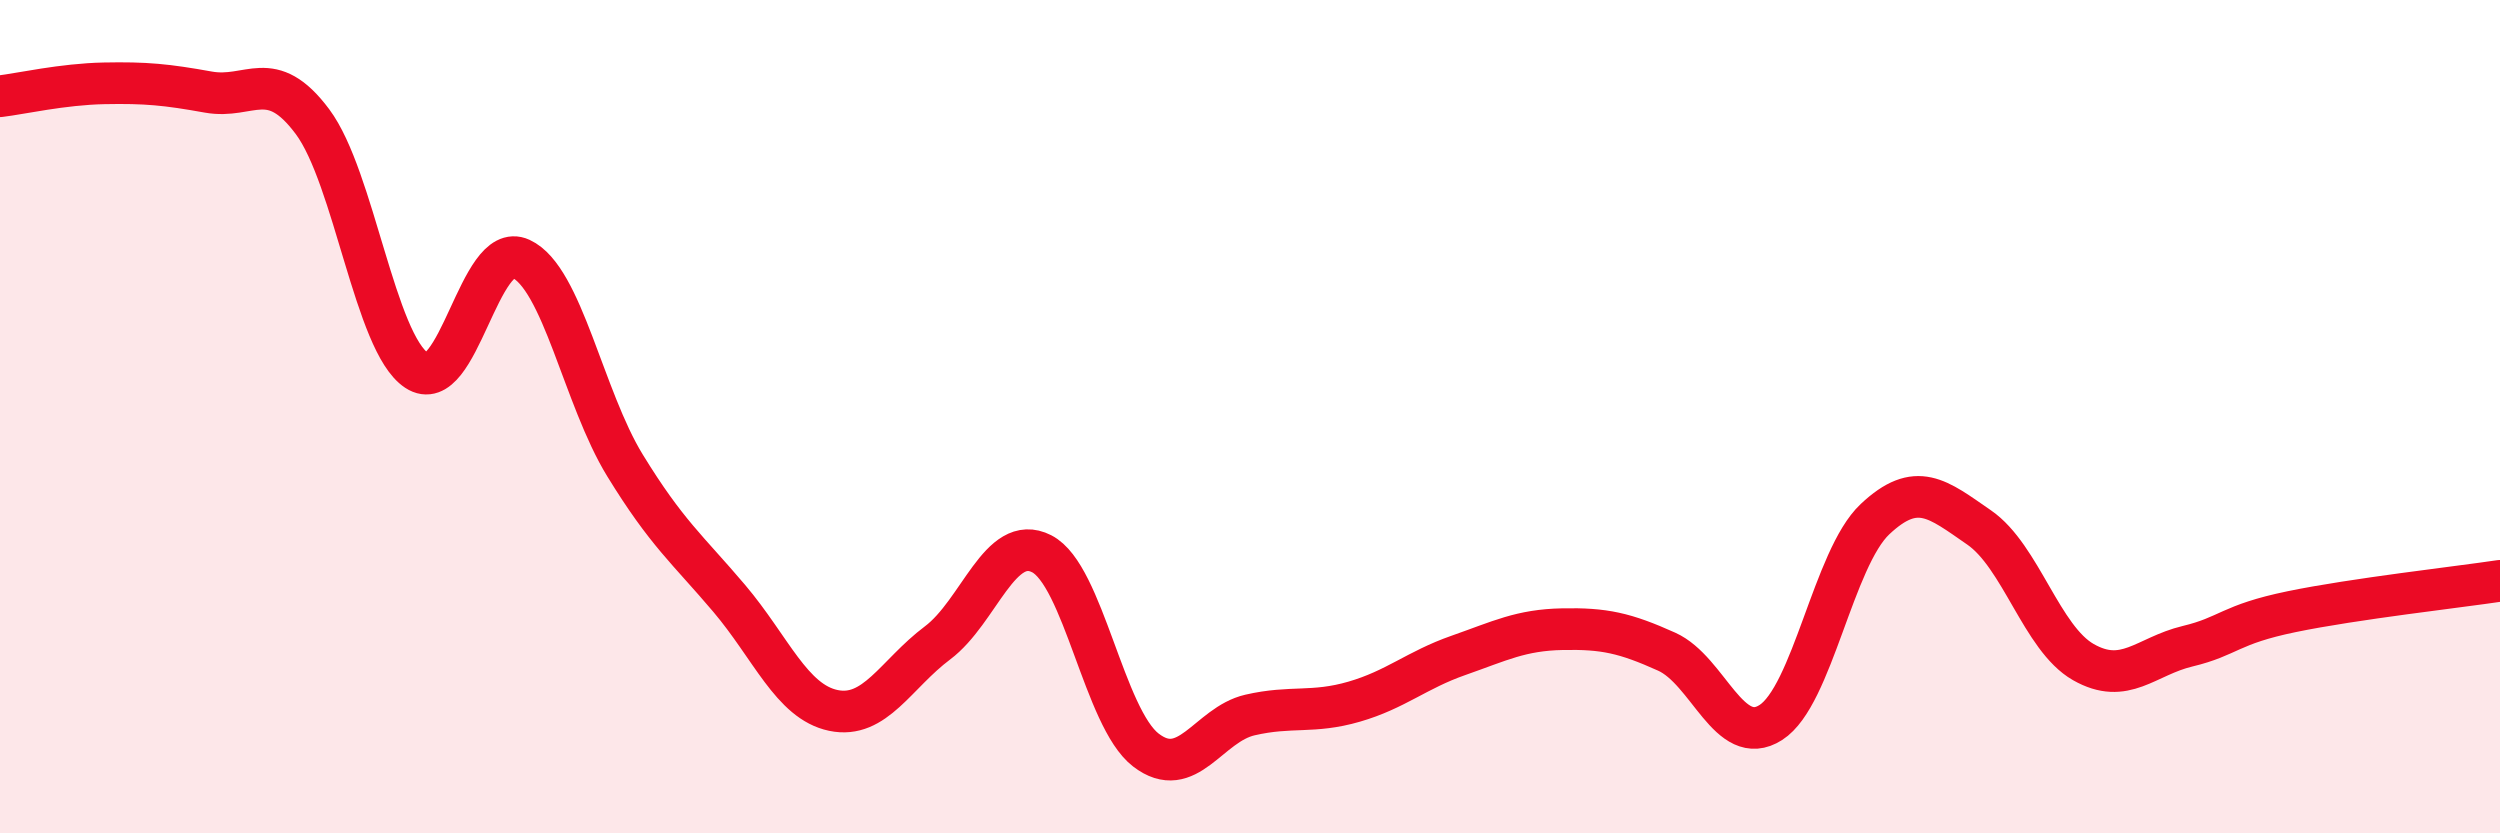
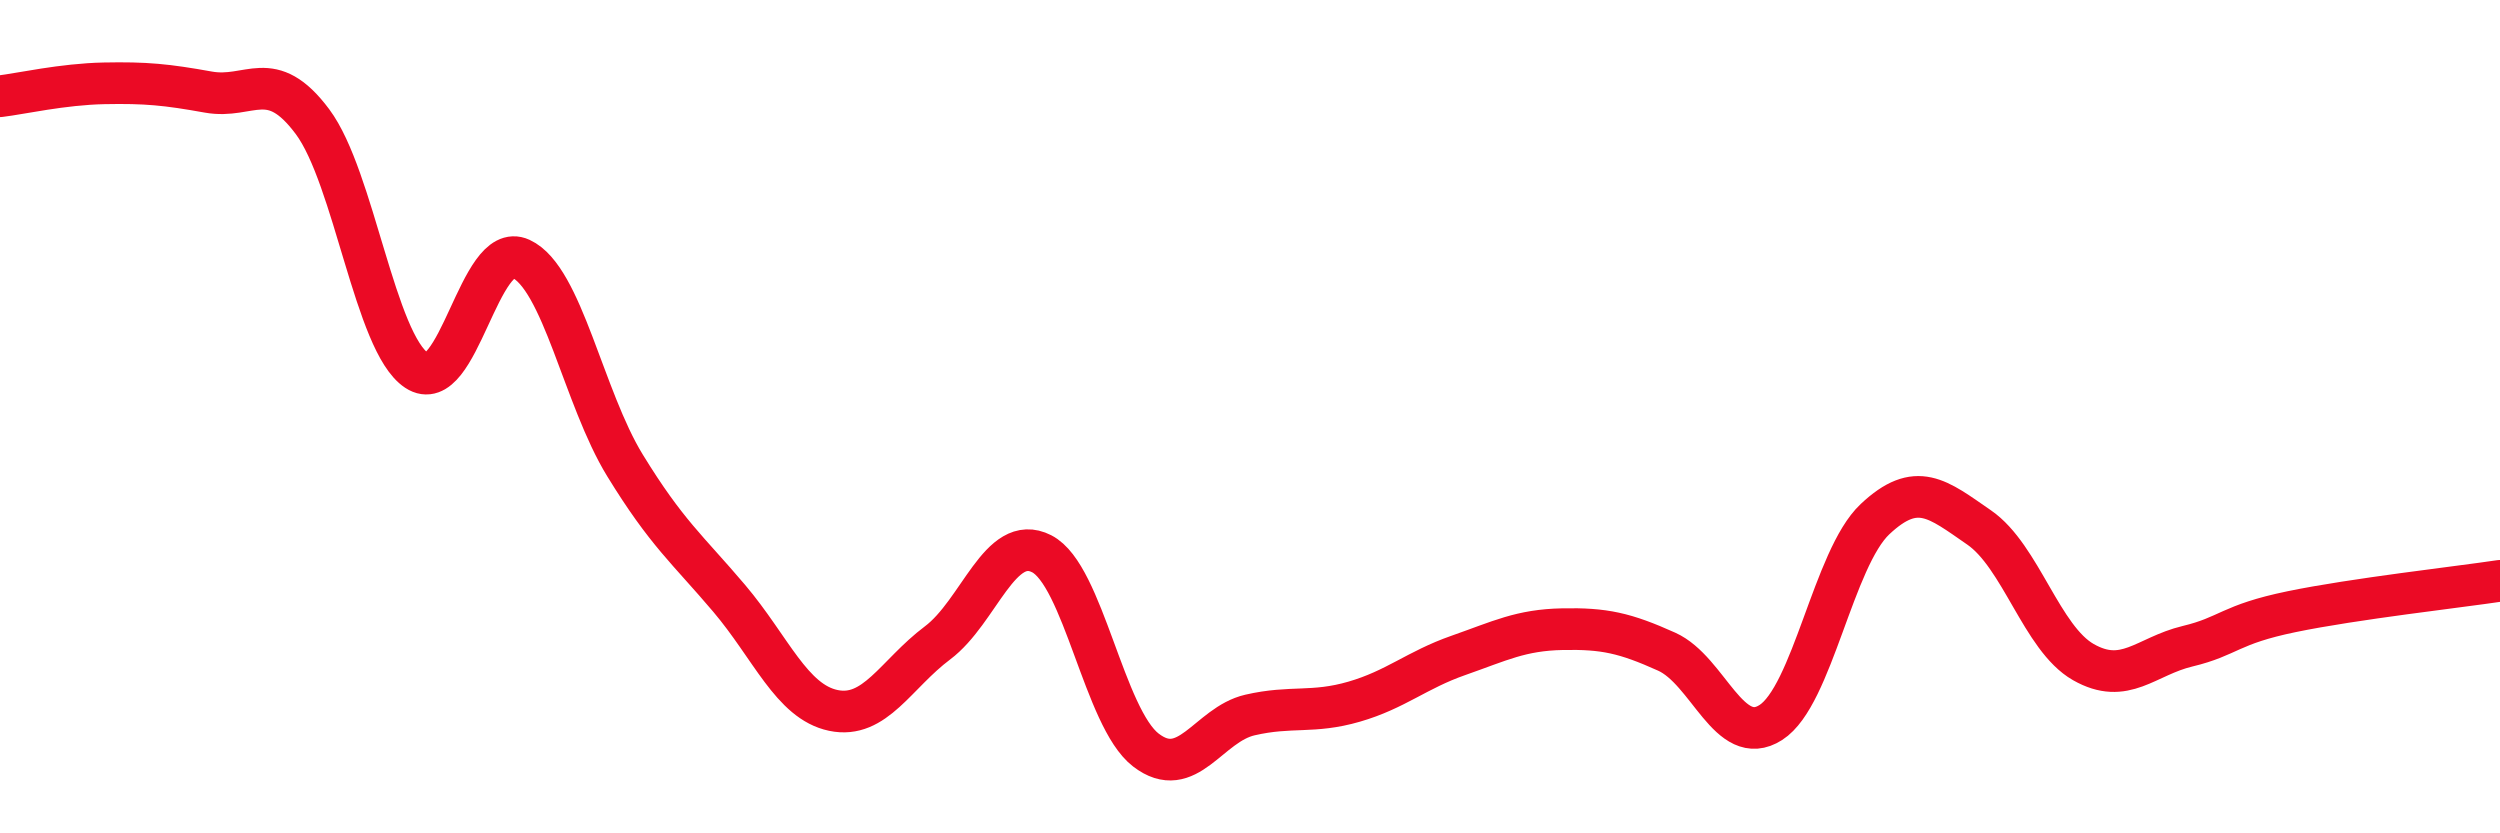
<svg xmlns="http://www.w3.org/2000/svg" width="60" height="20" viewBox="0 0 60 20">
-   <path d="M 0,2.31 C 0.5,2.25 1.5,2.02 2.5,2 C 3.5,1.98 4,2.03 5,2.21 C 6,2.39 6.5,1.58 7.5,2.92 C 8.5,4.26 9,8.23 10,8.89 C 11,9.55 11.5,5.75 12.5,6.21 C 13.5,6.67 14,9.54 15,11.17 C 16,12.8 16.5,13.18 17.5,14.36 C 18.5,15.54 19,16.84 20,17.05 C 21,17.26 21.5,16.18 22.5,15.43 C 23.5,14.68 24,12.78 25,13.29 C 26,13.8 26.5,17.23 27.5,18 C 28.5,18.77 29,17.39 30,17.16 C 31,16.93 31.5,17.13 32.5,16.84 C 33.5,16.55 34,16.08 35,15.73 C 36,15.38 36.5,15.12 37.5,15.1 C 38.5,15.08 39,15.19 40,15.64 C 41,16.09 41.5,17.98 42.5,17.34 C 43.5,16.7 44,13.4 45,12.46 C 46,11.52 46.5,11.97 47.5,12.66 C 48.5,13.35 49,15.32 50,15.89 C 51,16.46 51.5,15.75 52.5,15.51 C 53.5,15.27 53.5,14.99 55,14.68 C 56.5,14.37 59,14.09 60,13.94L60 20L0 20Z" fill="#EB0A25" opacity="0.1" stroke-linecap="round" stroke-linejoin="round" />
  <path d="M 0,2.31 C 0.5,2.25 1.5,2.02 2.5,2 C 3.5,1.98 4,2.03 5,2.21 C 6,2.39 6.5,1.58 7.5,2.92 C 8.5,4.26 9,8.23 10,8.89 C 11,9.55 11.5,5.75 12.5,6.21 C 13.5,6.67 14,9.54 15,11.17 C 16,12.8 16.5,13.18 17.5,14.36 C 18.5,15.54 19,16.84 20,17.05 C 21,17.26 21.5,16.18 22.5,15.43 C 23.5,14.68 24,12.78 25,13.29 C 26,13.8 26.5,17.23 27.5,18 C 28.5,18.77 29,17.39 30,17.16 C 31,16.93 31.5,17.13 32.5,16.84 C 33.5,16.55 34,16.08 35,15.73 C 36,15.38 36.5,15.12 37.5,15.1 C 38.5,15.08 39,15.19 40,15.64 C 41,16.09 41.5,17.98 42.5,17.34 C 43.5,16.7 44,13.4 45,12.46 C 46,11.52 46.5,11.97 47.5,12.66 C 48.5,13.35 49,15.32 50,15.89 C 51,16.46 51.5,15.75 52.5,15.51 C 53.5,15.27 53.5,14.99 55,14.68 C 56.5,14.37 59,14.09 60,13.94" stroke="#EB0A25" stroke-width="1" fill="none" stroke-linecap="round" stroke-linejoin="round" />
</svg>